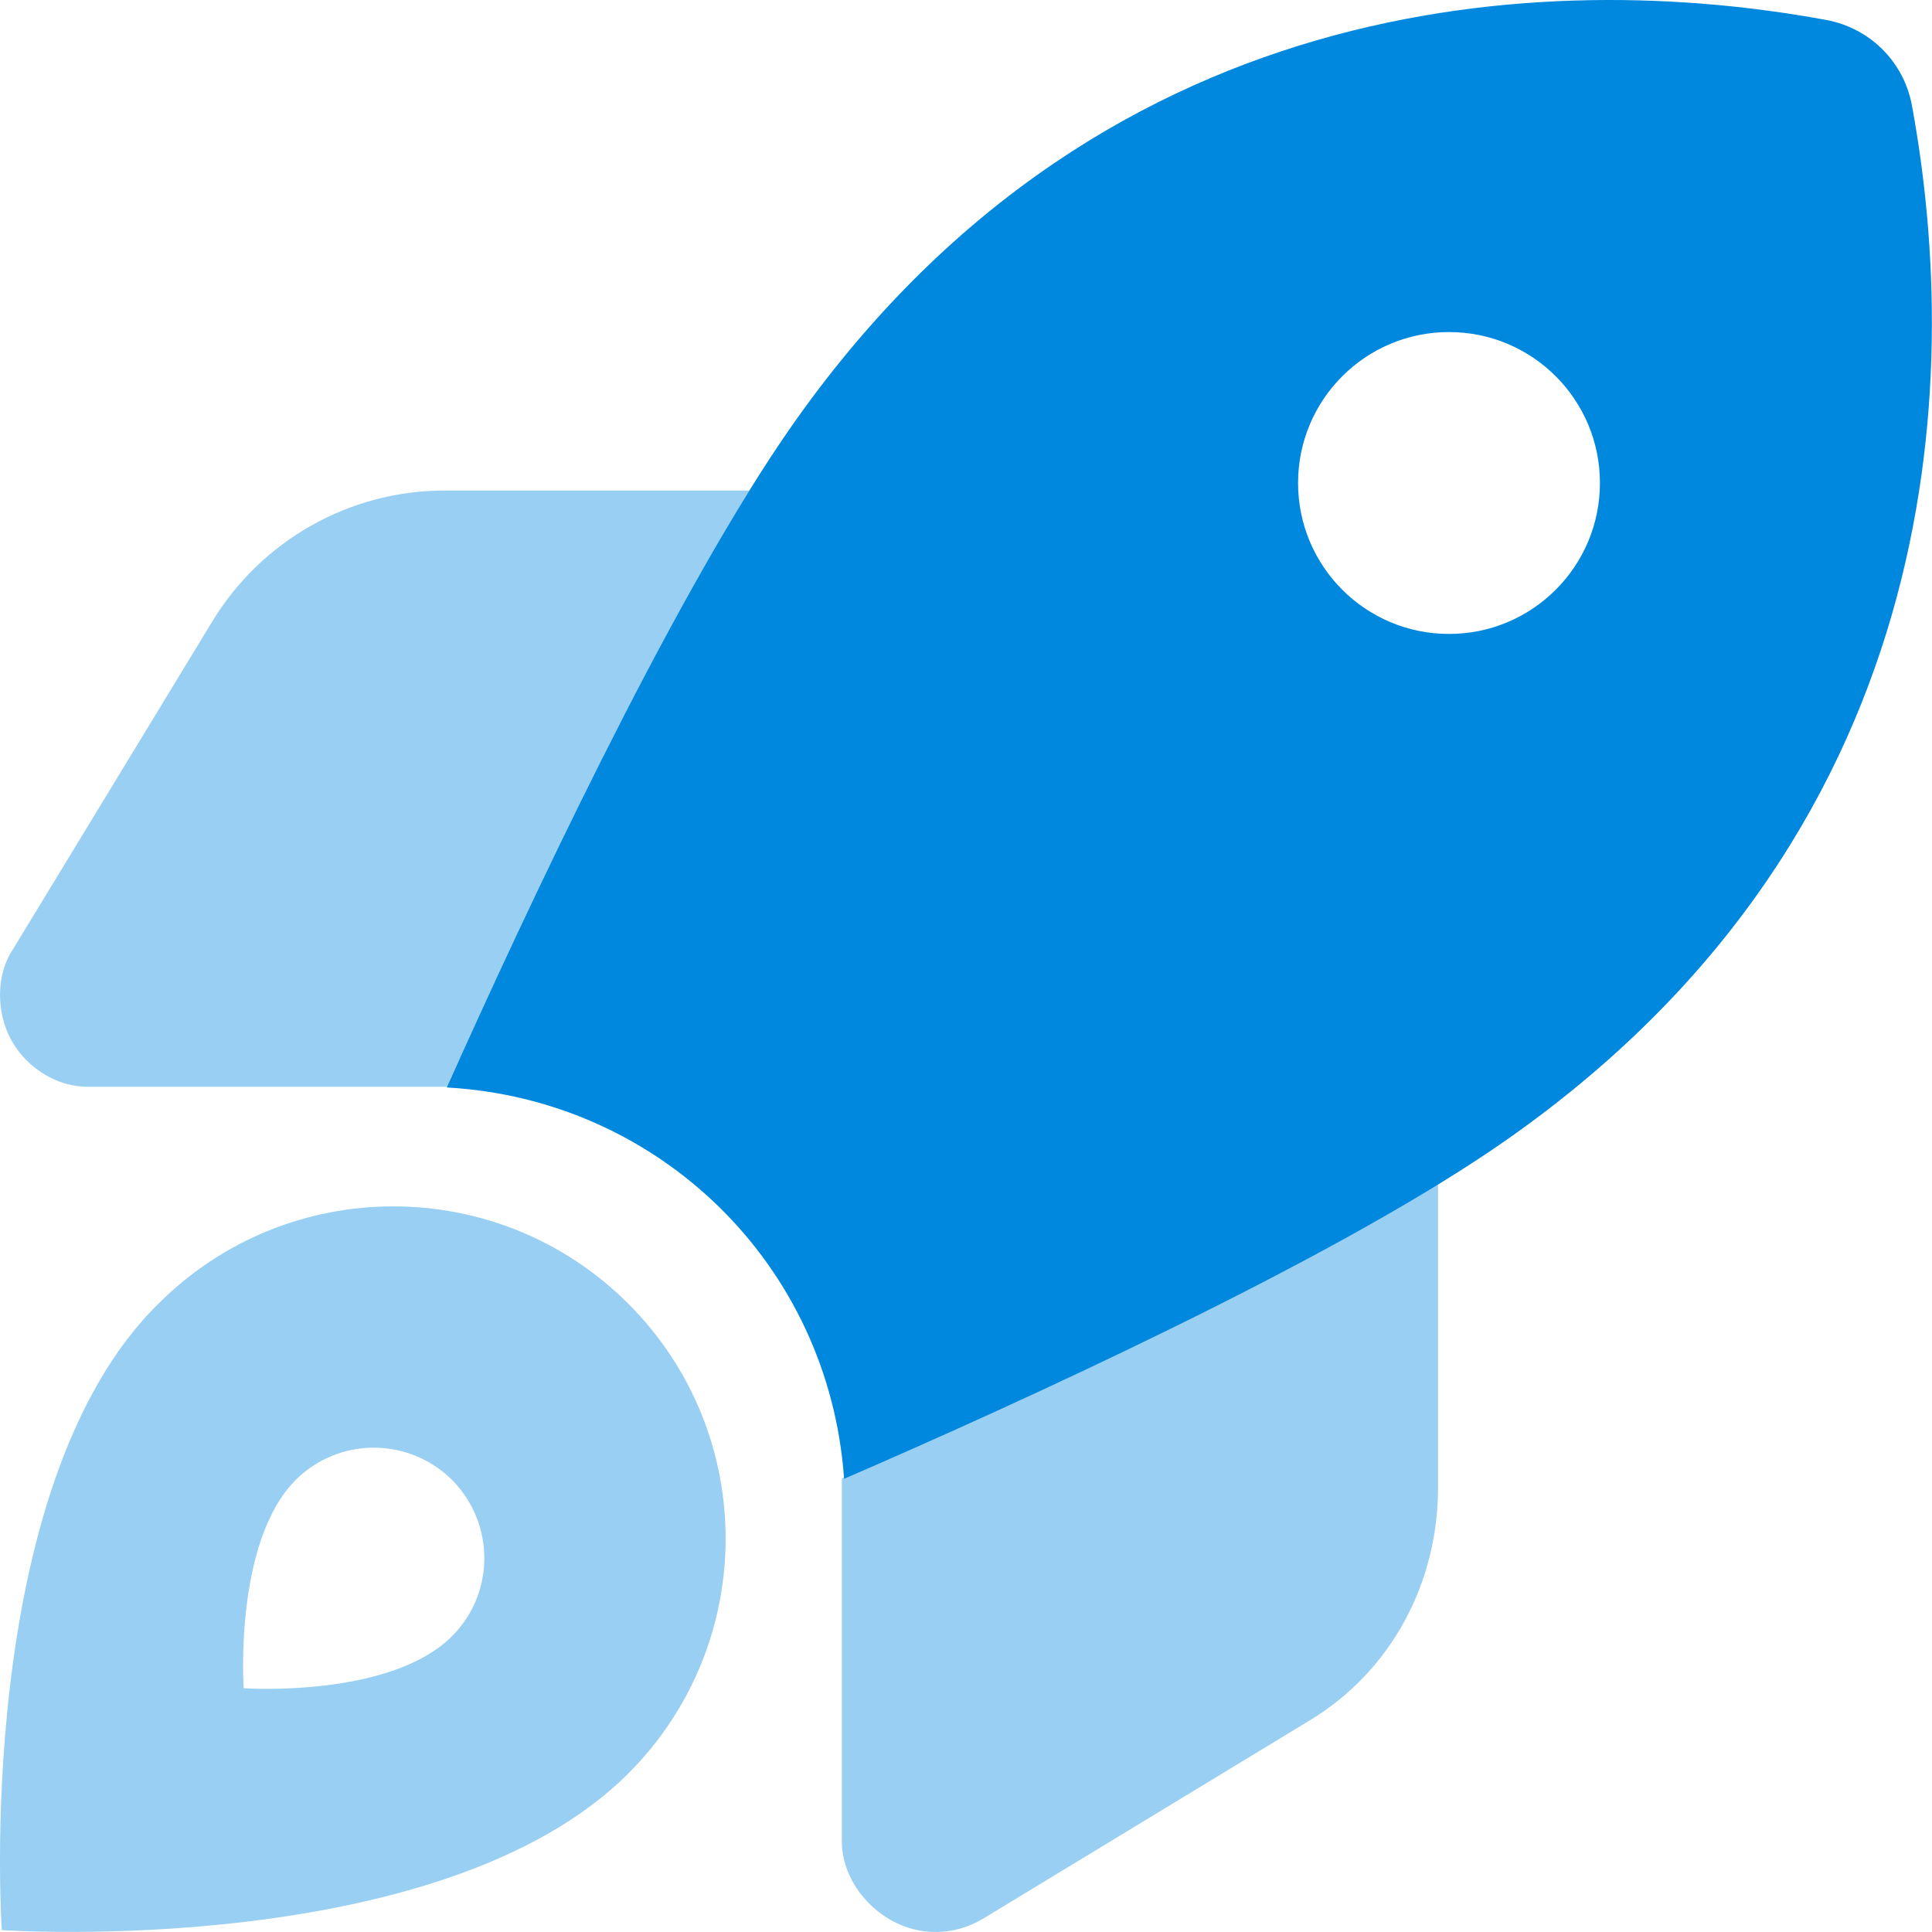
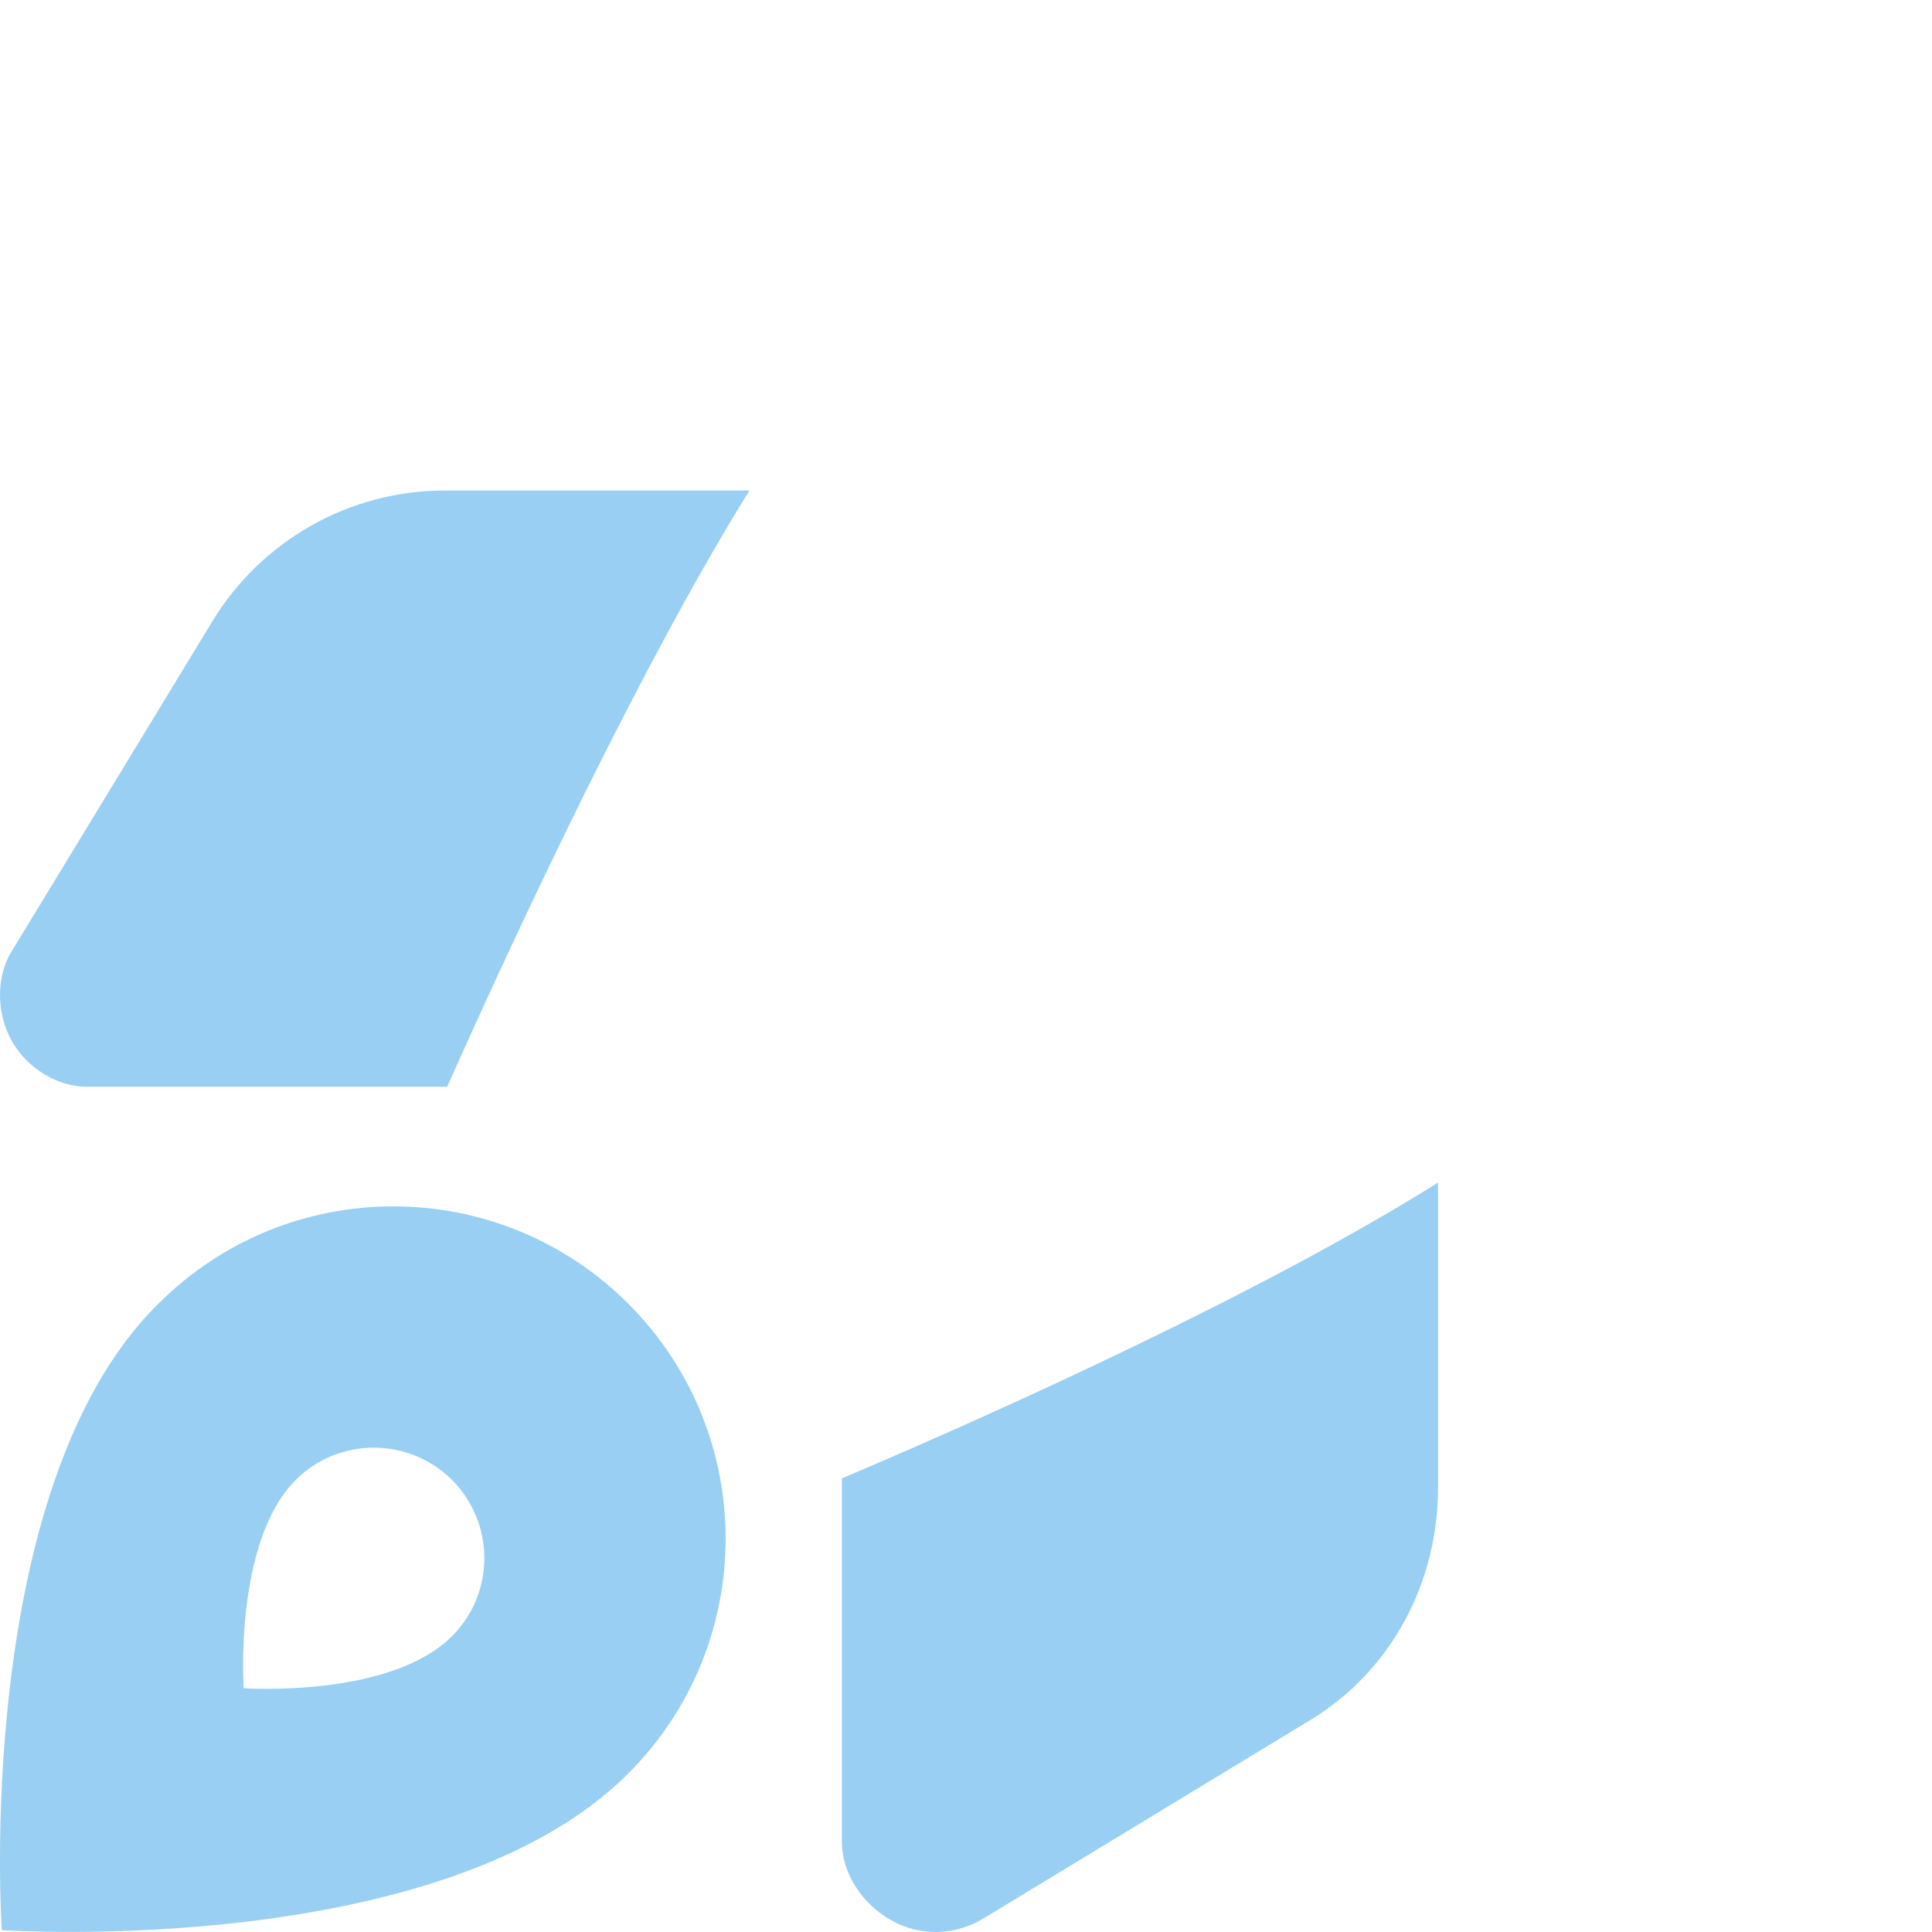
<svg xmlns="http://www.w3.org/2000/svg" width="40px" height="40px" viewBox="0 0 40 40" version="1.1">
  <title>rocket-launch</title>
  <g id="Page-1" stroke="none" stroke-width="1" fill="none" fill-rule="evenodd">
    <g id="tma-direction-hubspot-dark" transform="translate(-272, -785)" fill="#0088DF" fill-rule="nonzero">
      <g id="Group-14" transform="translate(167, 744)">
        <g id="Group-12" transform="translate(41, 41)">
          <g id="rocket-launch" transform="translate(64, 0)">
-             <path d="M17.476,30.617 C17.164,26.18 13.641,22.758 9.25,22.515 C10.922,18.773 13.812,12.625 16.187,9.117 C22.586,-0.318 32.117,-0.636 37.804,0.412 C38.718,0.579 39.422,1.284 39.586,2.192 C40.632,7.883 40.32,17.414 30.883,23.812 C27.39,26.172 21.265,28.976 17.476,30.617 L17.476,30.617 Z M30,6.875 C28.273,6.875 26.875,8.273 26.875,10 C26.875,11.726 28.273,13.125 30,13.125 C31.726,13.125 33.125,11.726 33.125,10 C33.125,8.273 31.726,6.875 30,6.875 Z" id="Shape" />
            <path d="M1.805,22.5 C1.198,22.5 0.573,22.133 0.241,21.547 C-0.091,20.953 -0.079,20.164 0.272,19.648 L4.395,12.867 C5.415,11.187 7.237,10.156 9.203,10.156 L15.516,10.156 C13.289,13.742 10.773,19.101 9.258,22.5 L1.805,22.5 Z M29.773,30.797 C29.773,32.765 28.812,34.586 27.133,35.609 L20.351,39.726 C19.765,40.078 19.047,40.093 18.453,39.758 C17.867,39.429 17.43,38.804 17.43,38.125 L17.43,30.609 C20.93,29.125 26.281,26.679 29.773,24.484 L29.773,30.797 Z M13.008,36.718 C9.141,40.586 0.037,39.961 0.037,39.961 C0.037,39.961 -0.587,30.789 3.28,26.992 C5.966,24.305 10.32,24.305 13.008,26.992 C15.695,29.679 15.695,34.031 13.008,36.718 Z M9.359,30.64 C8.461,29.75 7.016,29.75 6.123,30.64 C4.837,31.929 5.045,34.953 5.045,34.953 C5.045,34.953 8.07,35.164 9.359,33.875 C10.25,32.984 10.25,31.539 9.359,30.64 Z" id="Shape" opacity="0.4" />
          </g>
        </g>
      </g>
    </g>
  </g>
</svg>